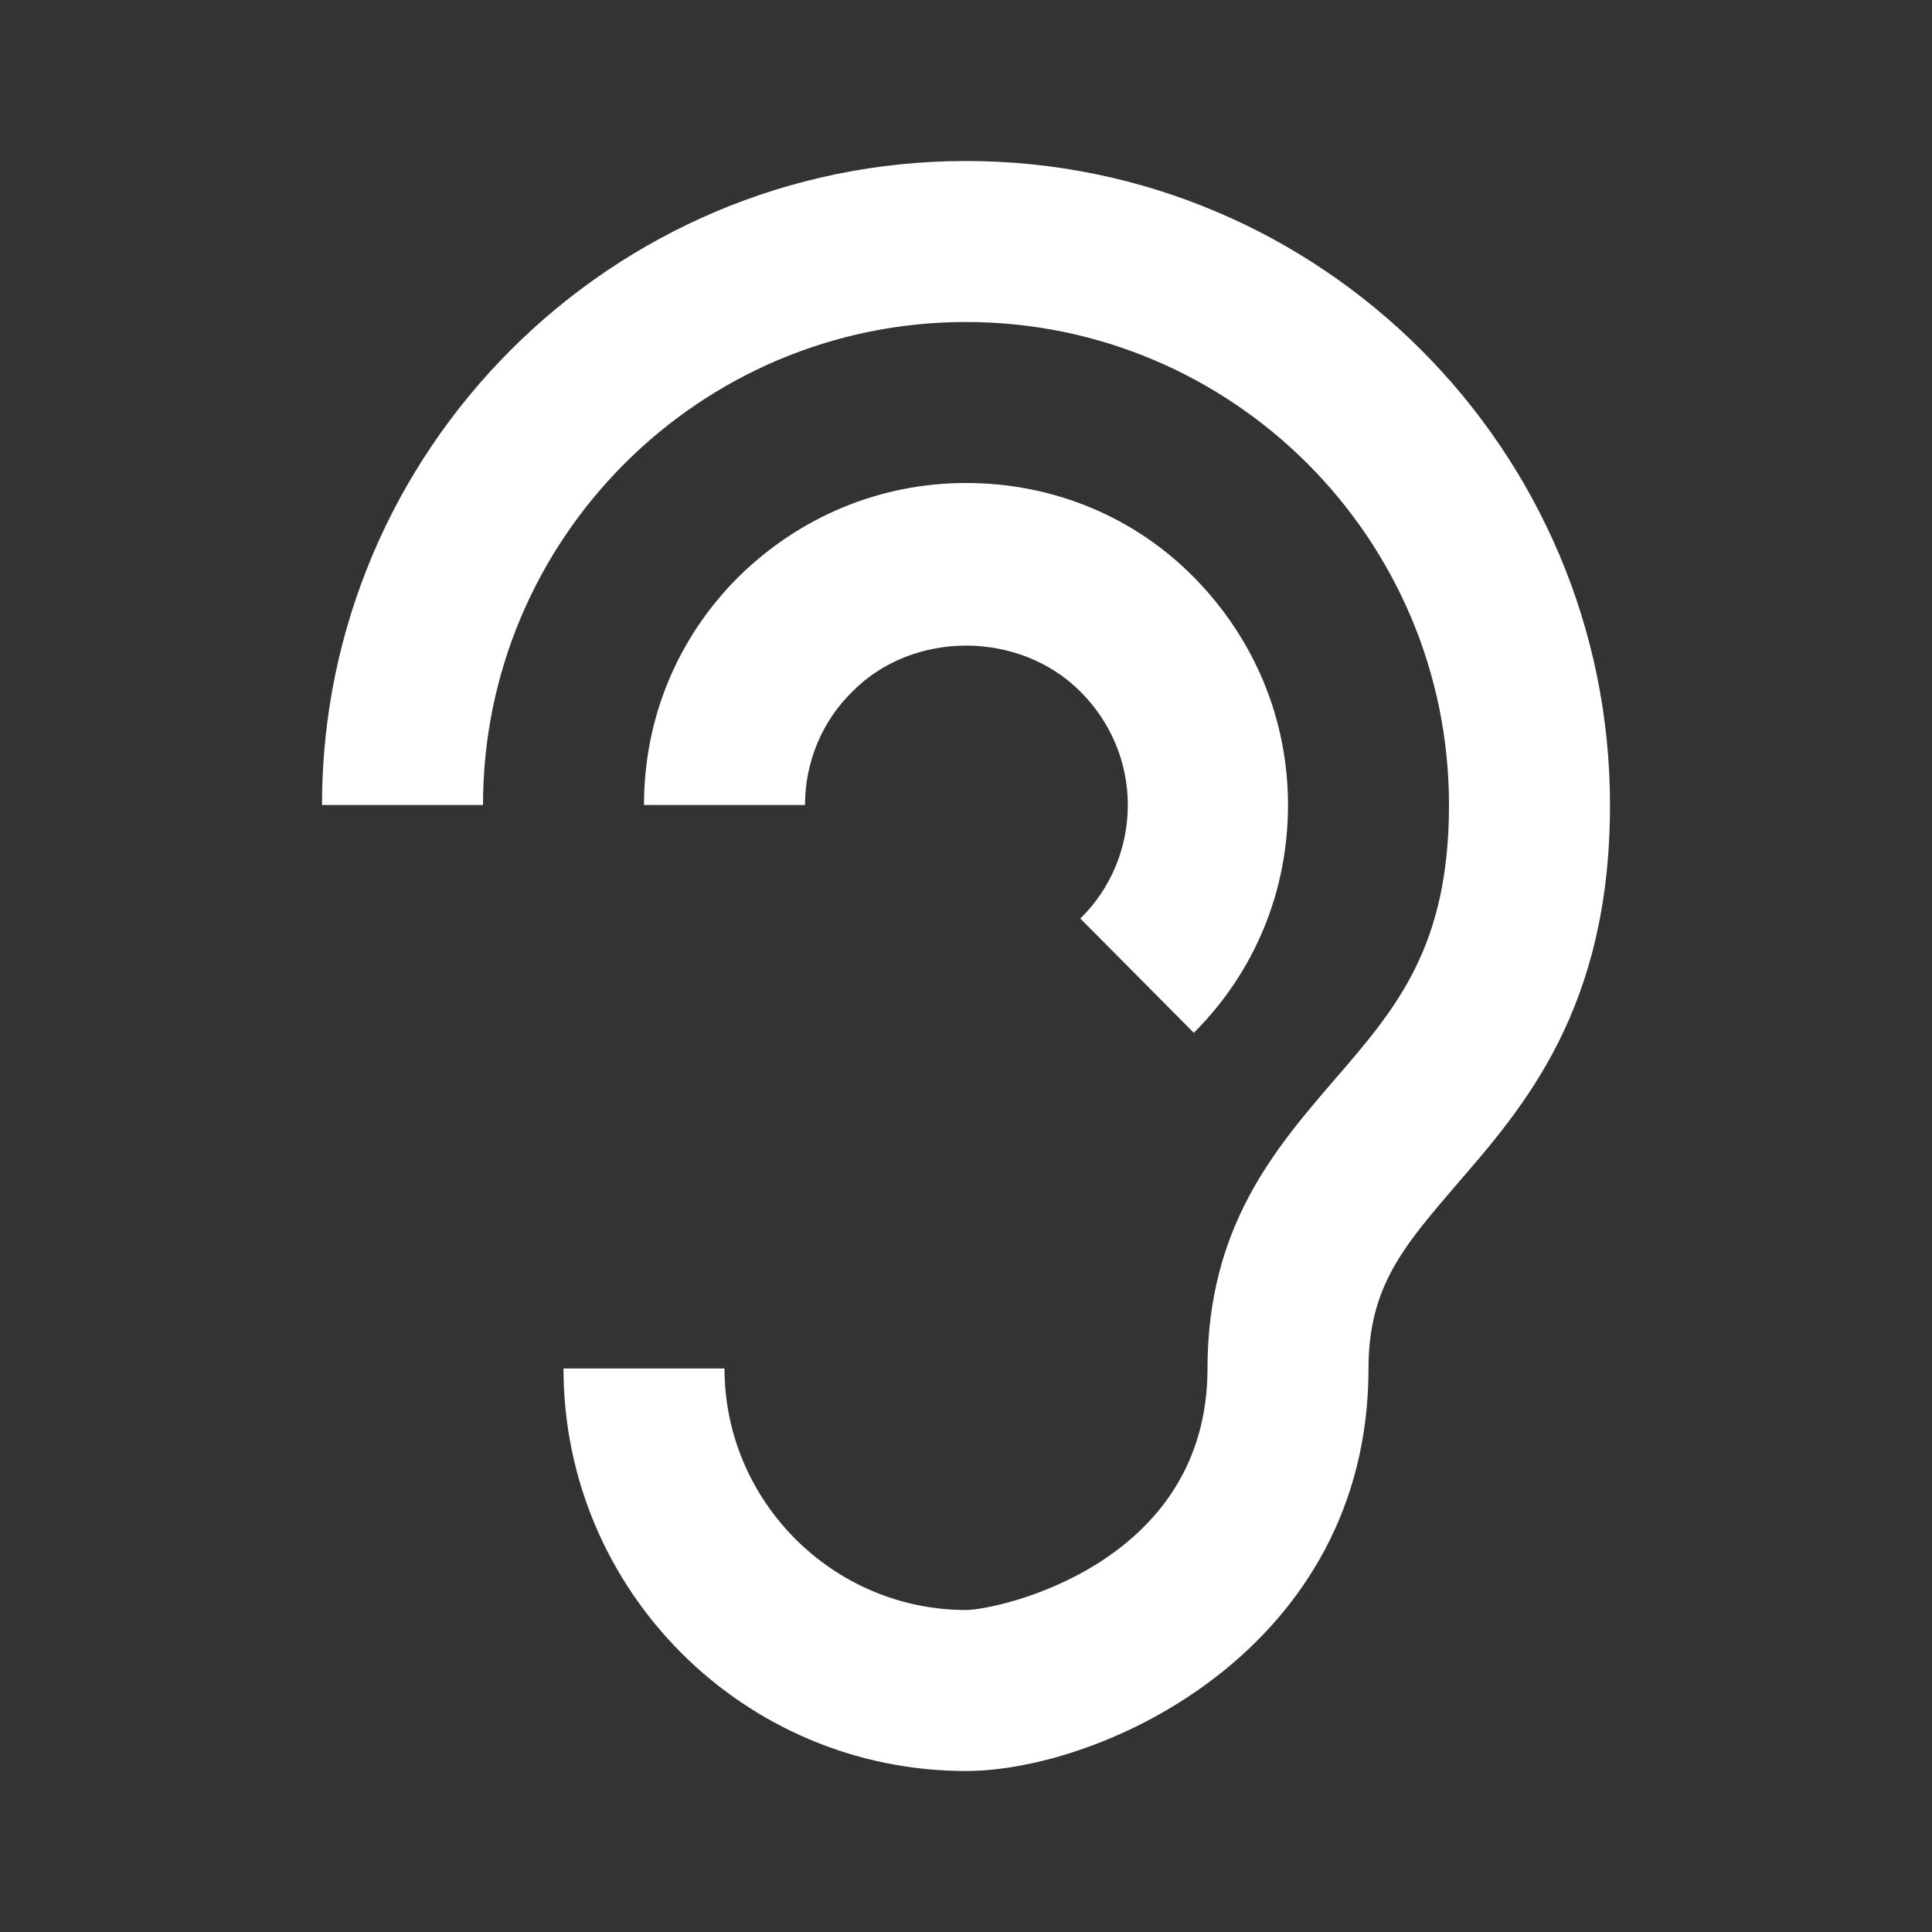
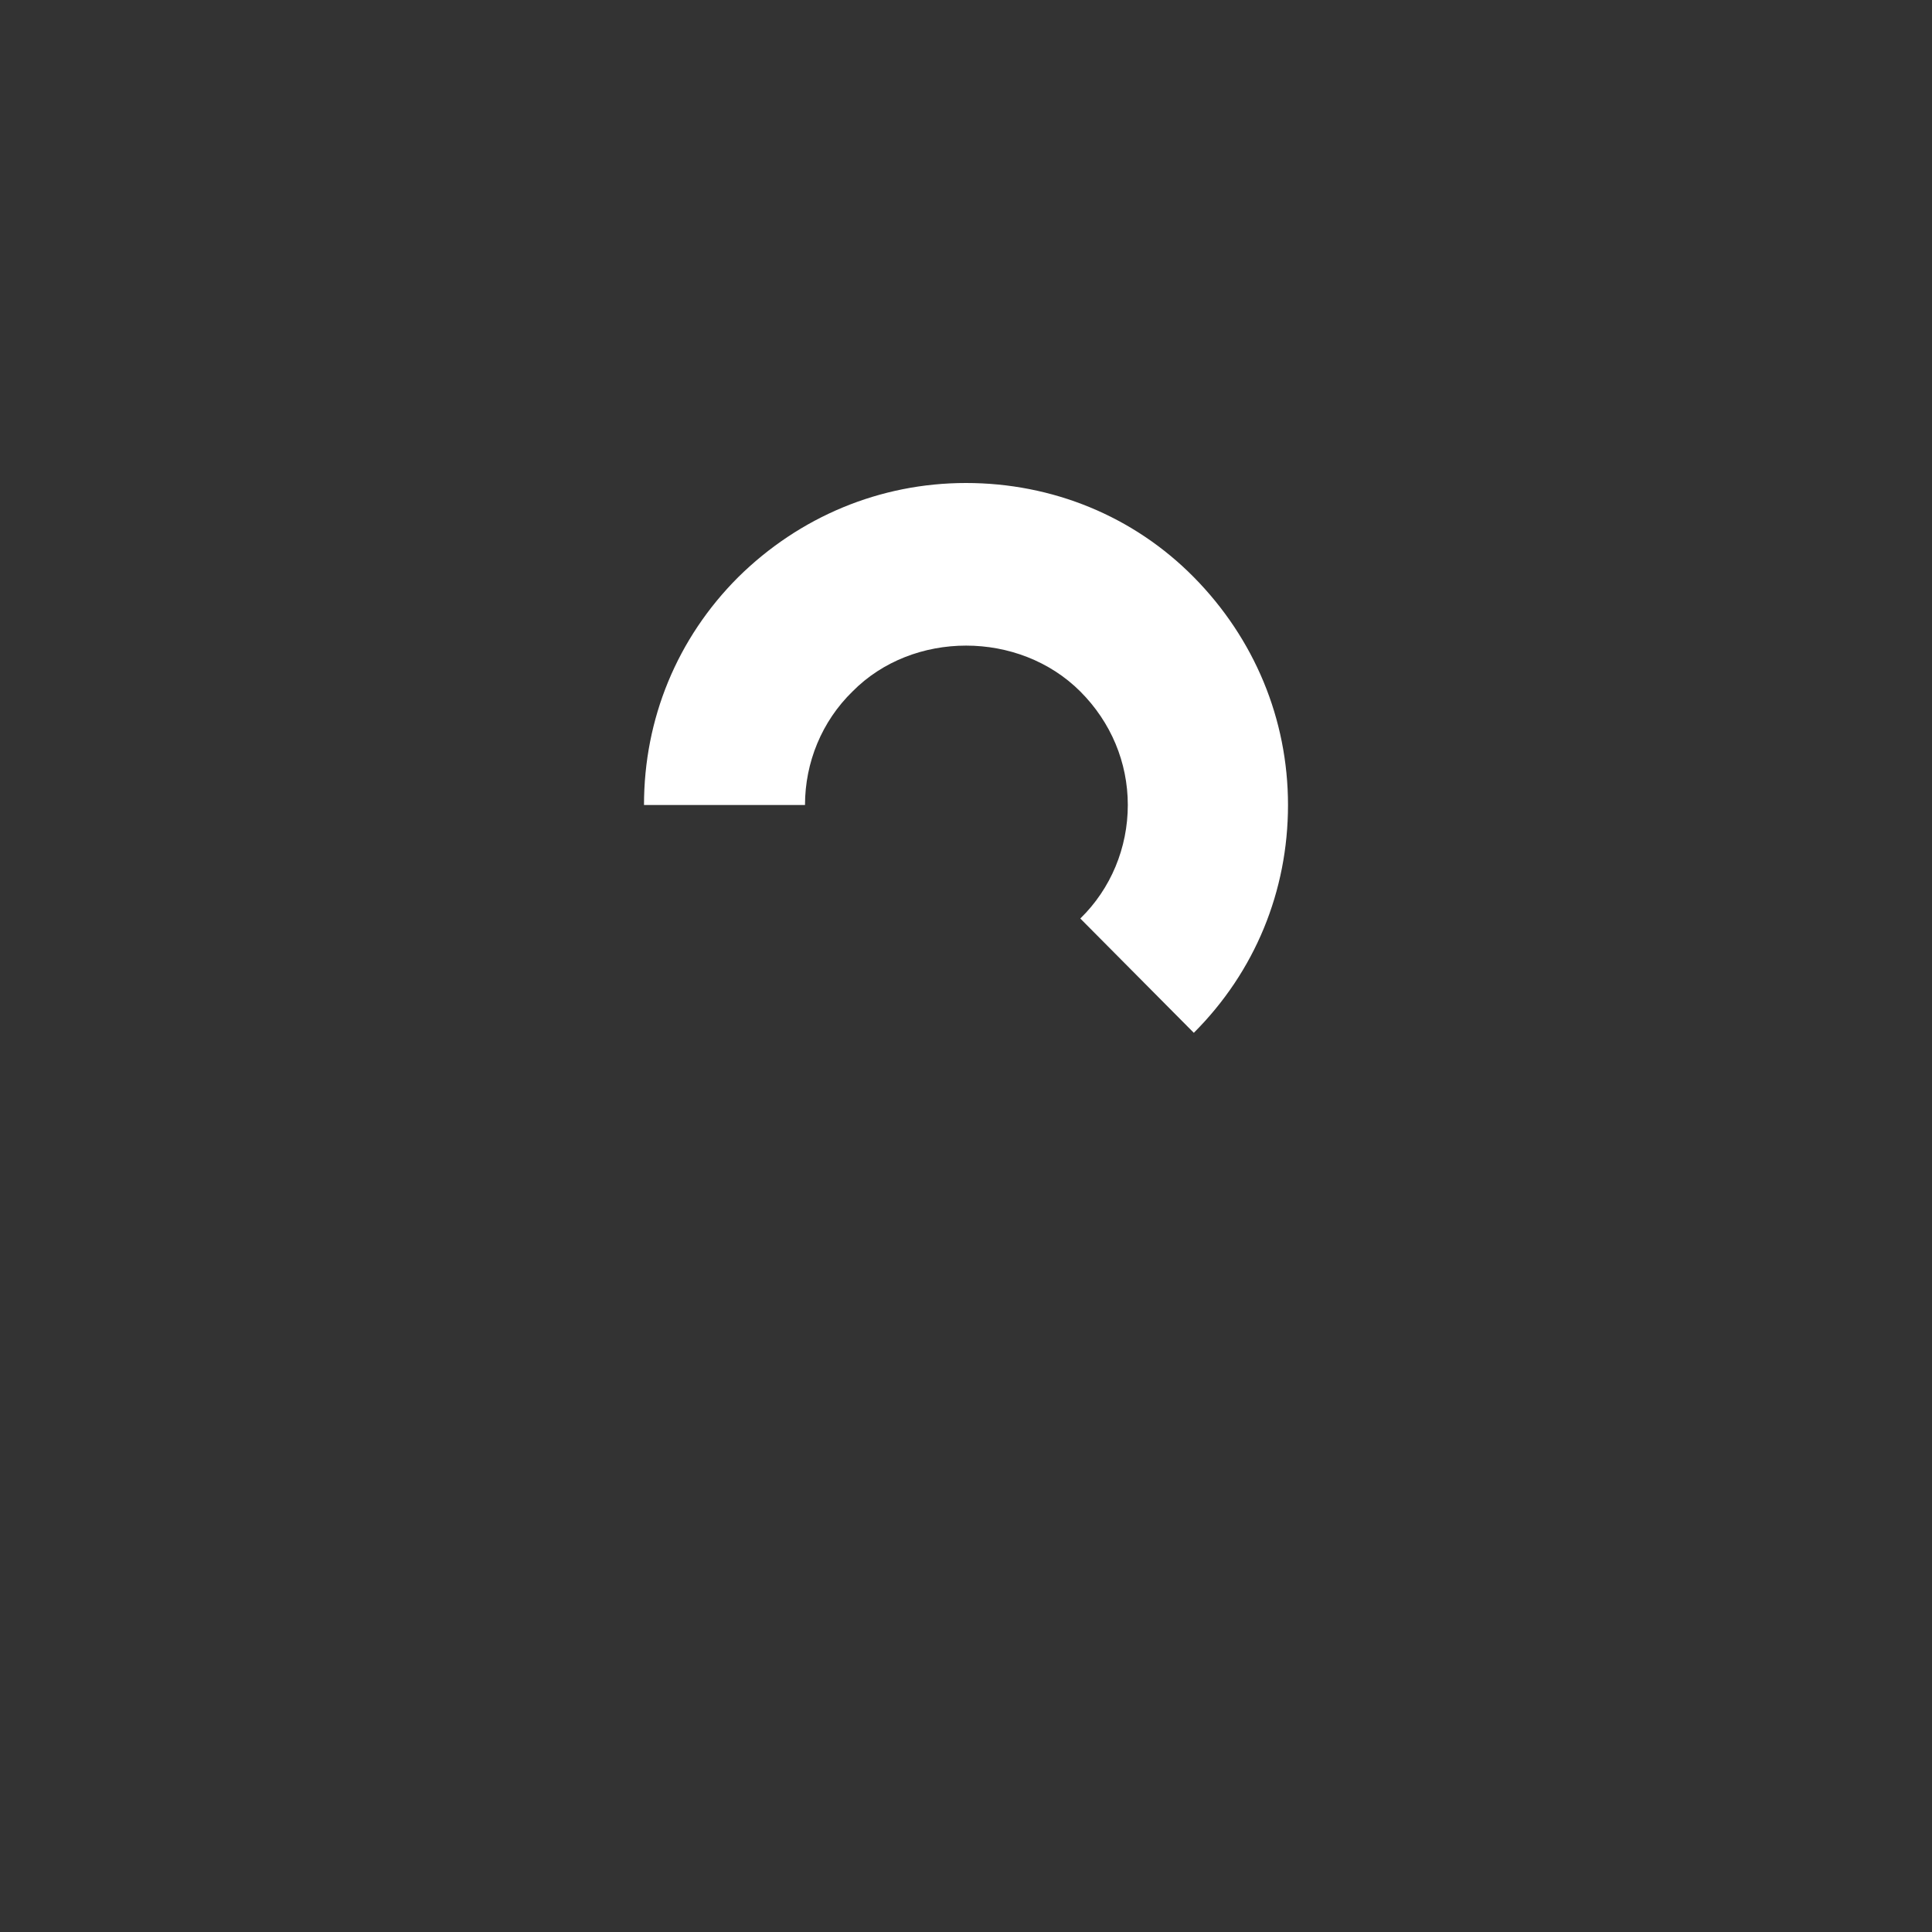
<svg xmlns="http://www.w3.org/2000/svg" width="24" height="24" viewBox="0 0 24 24" fill="none">
  <rect x="0" y="0" width="24" height="24" fill="#333333" stroke="none" />
-   <path d="M12 2C7.59 2 4 5.59 4 10H6C6 6.69 8.69 4 12 4C15.31 4 18 6.69 18 10C18 11.77 17.34 12.53 16.58 13.41C15.84 14.27 15 15.24 15 17C15 19.44 12.39 20 12 20C10.35 20 9 18.65 9 17H7C7 19.76 9.24 22 12 22C13.69 22 17 20.49 17 17C17 15.98 17.44 15.48 18.09 14.72C18.94 13.74 20 12.52 20 10C20 5.59 16.41 2 12 2Z" fill="white" />
  <path d="M14.83 12.83C15.59 12.07 16 11.07 16 10C16 8.93 15.58 7.93 14.83 7.17C14.08 6.41 13.07 6 12 6C10.93 6 9.93 6.42 9.17 7.17C8.41 7.93 8 8.93 8 10H10C10 9.47 10.21 8.96 10.59 8.59C11.34 7.83 12.66 7.83 13.42 8.59C13.8 8.97 14.01 9.47 14.01 10C14.01 10.53 13.8 11.04 13.42 11.41L14.83 12.83Z" fill="white" />
</svg>